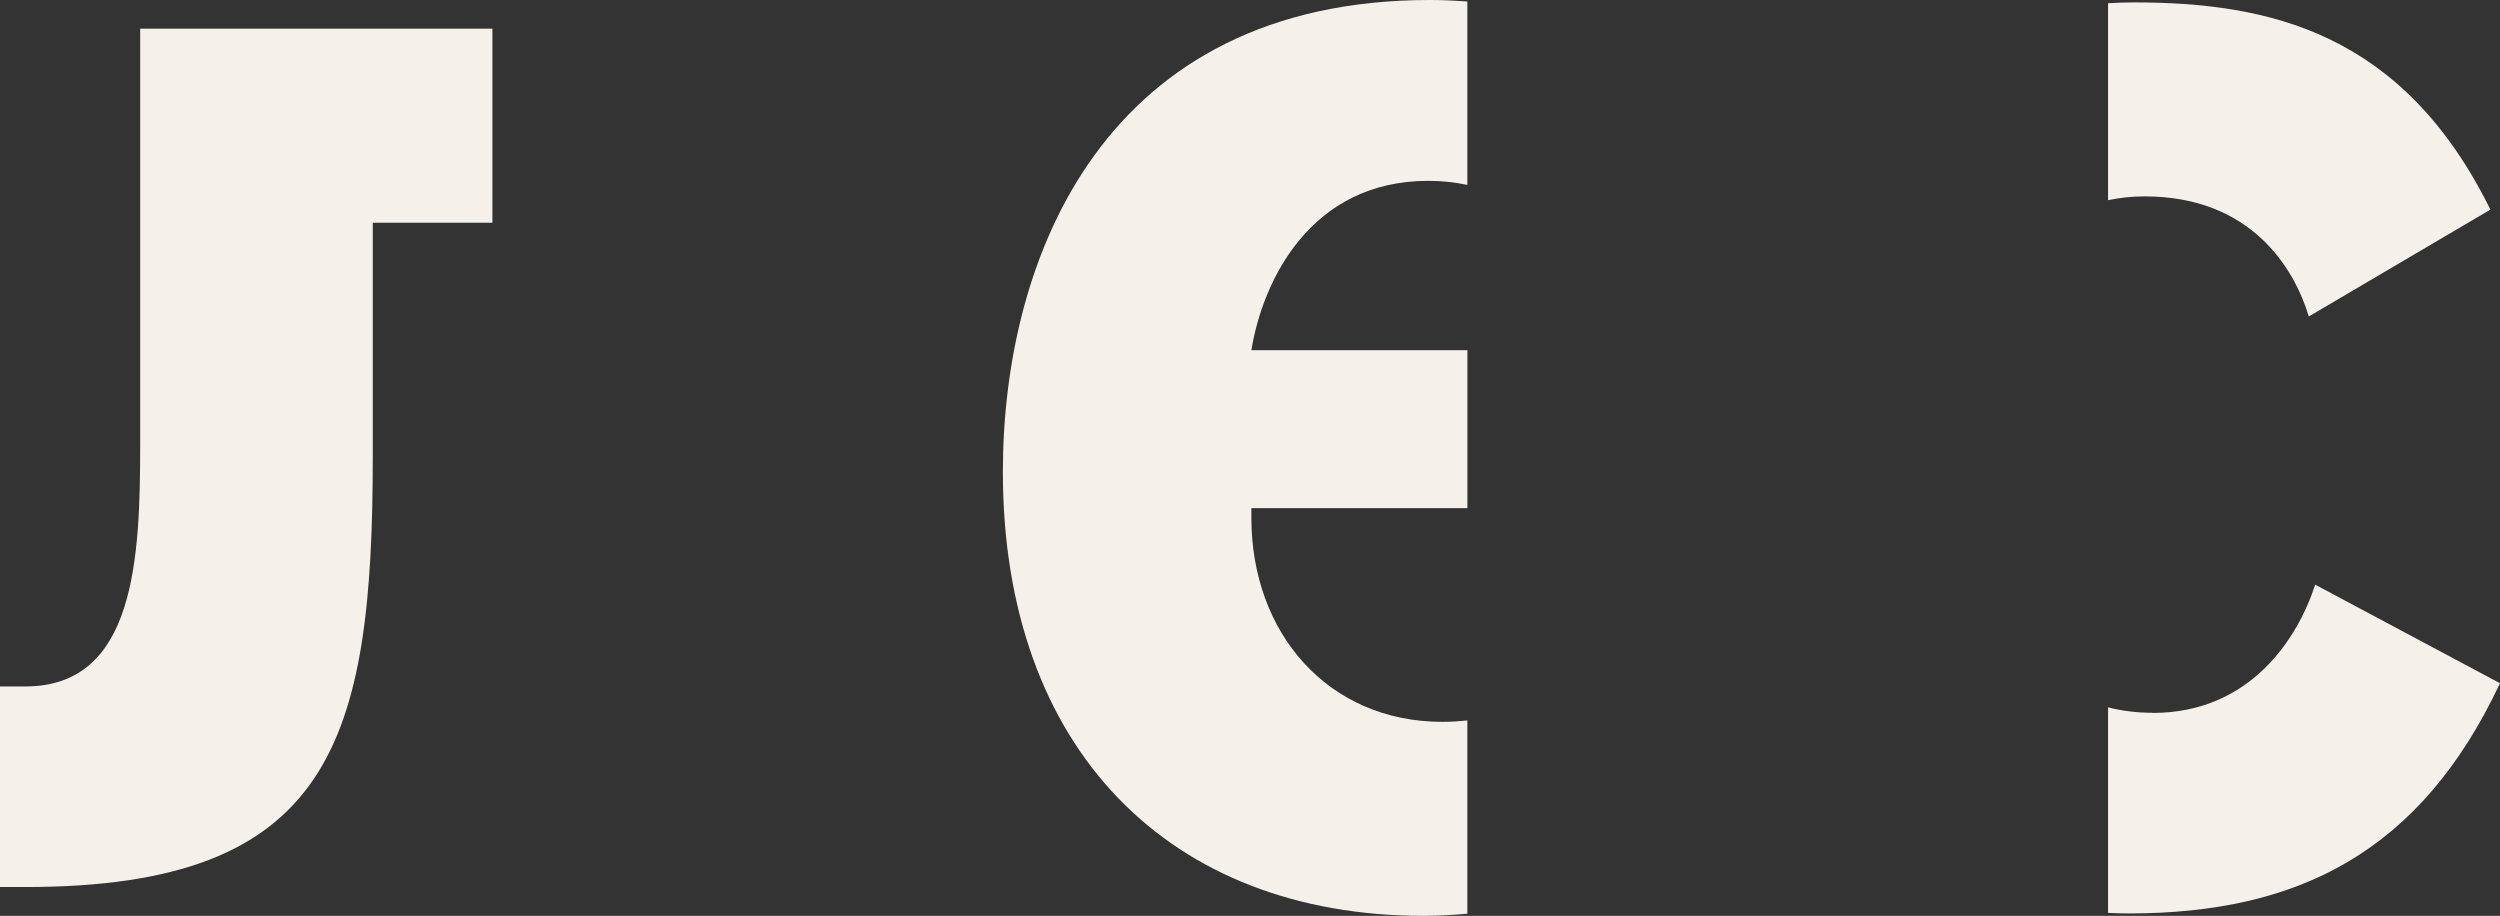
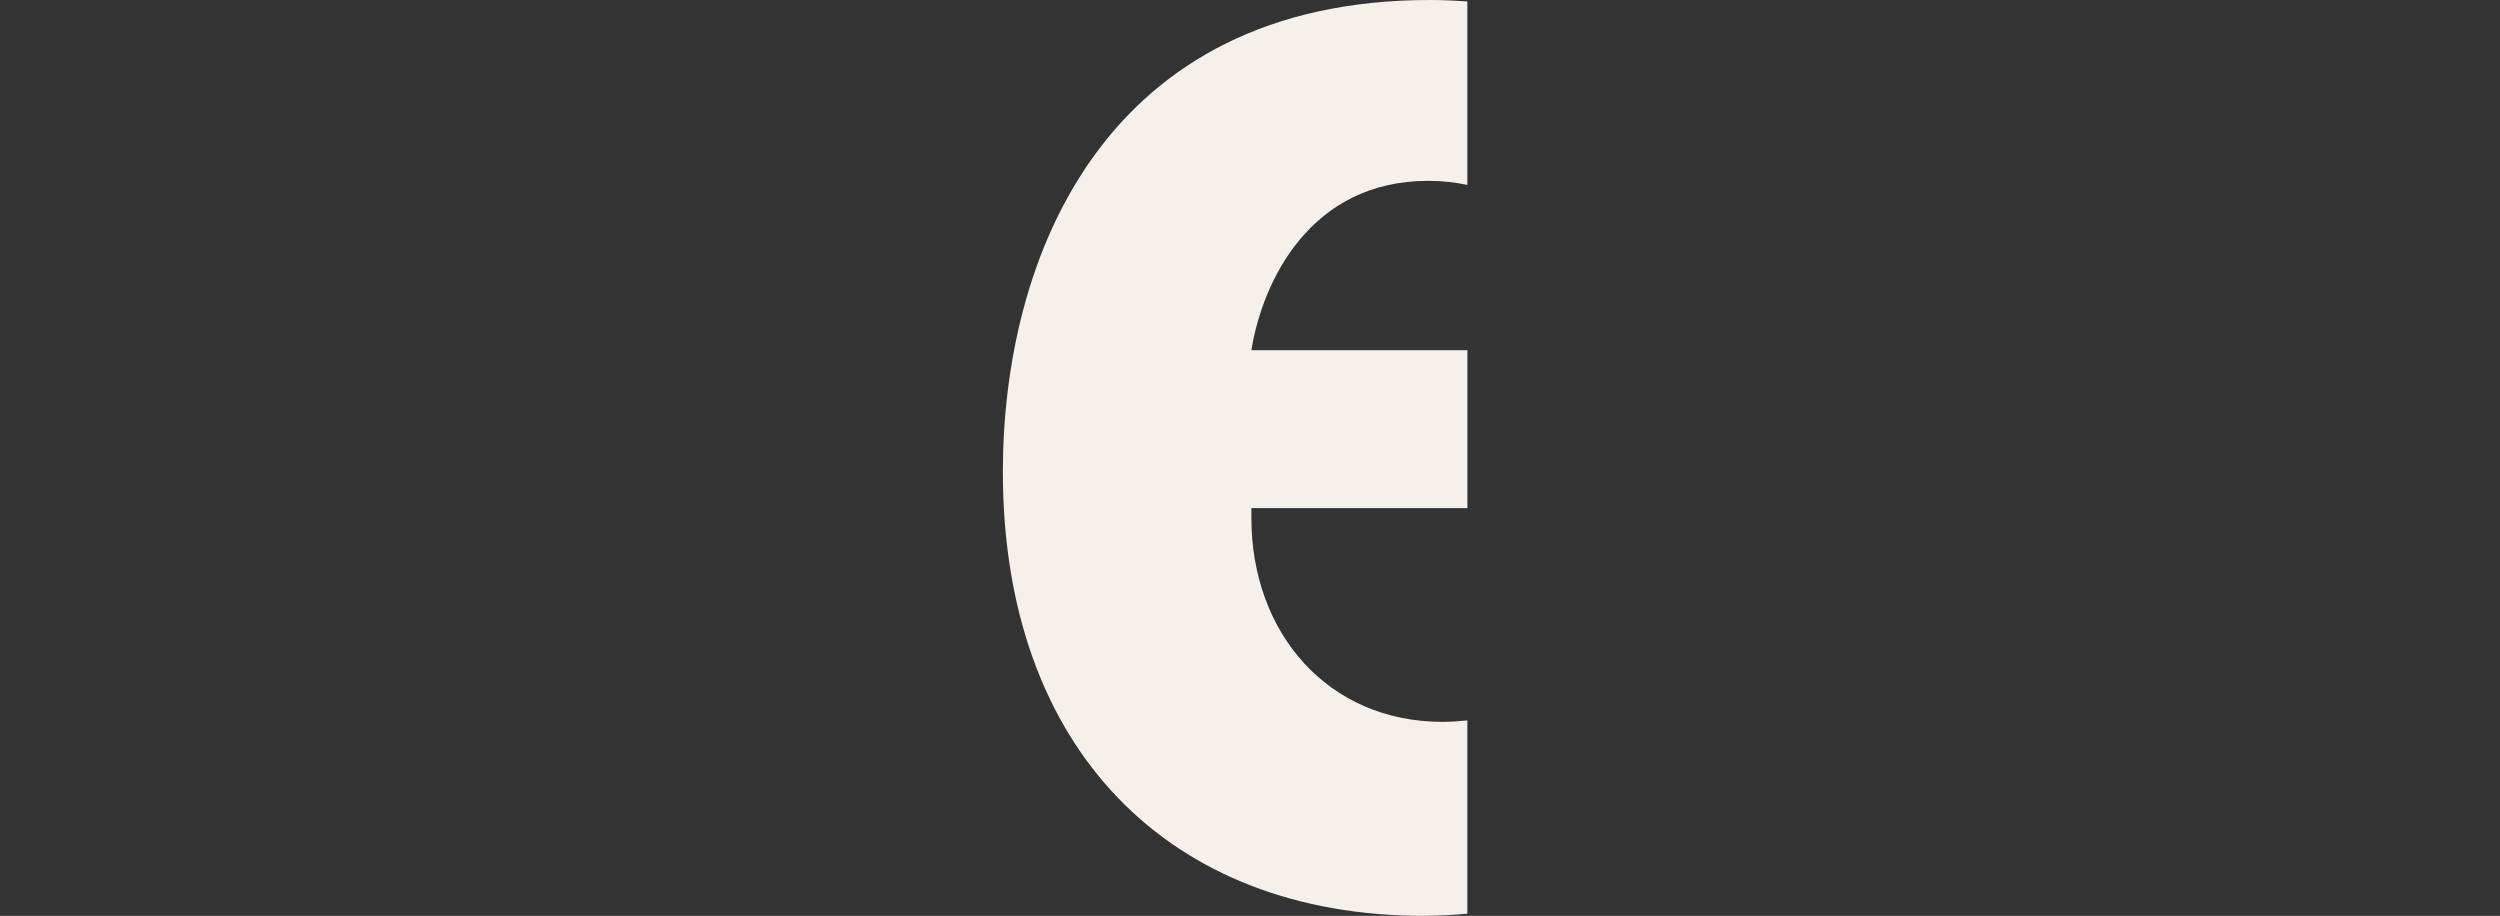
<svg xmlns="http://www.w3.org/2000/svg" width="101" height="37" viewBox="0 0 101 37" fill="none">
  <rect x="0" y="0" width="101" height="37" fill="#333333" stroke="none" />
-   <path d="M5.663 17.966C5.663 22.549 5.469 27.732 1.029 27.732H0V35.836H1.029C13.385 35.836 15.06 29.991 15.06 18.43V8.998H19.893V1.159H5.663V17.966Z" fill="#F5F0EA" />
  <path d="M59.283 14.148H50.556C51.006 11.358 52.939 7.306 57.7 7.306C58.257 7.306 58.785 7.364 59.281 7.47V0.058C58.788 0.025 58.284 0 57.765 0C44.635 0 40.516 10.363 40.516 19.064C40.516 30.291 47.274 37 57.506 37C58.107 37 58.696 36.964 59.281 36.914V29.105C58.955 29.138 58.624 29.163 58.279 29.163C53.645 29.163 50.556 25.575 50.556 20.926V20.529H59.283V14.148Z" fill="#F5F0EA" />
-   <path d="M86.966 28.796C86.317 28.796 85.719 28.718 85.165 28.577V36.88C85.445 36.894 85.725 36.903 86.002 36.903C92.825 36.903 97.78 34.446 101 27.604L93.533 23.619C92.825 25.812 90.895 28.802 86.969 28.802" fill="#F5F0EA" />
-   <path d="M93.275 12.786L100.612 8.468C97.072 1.292 91.665 0.097 86.196 0.097C85.857 0.097 85.512 0.111 85.165 0.131V8.087C85.625 7.99 86.118 7.934 86.646 7.934C90.959 7.934 92.696 10.858 93.275 12.784" fill="#F5F0EA" />
</svg>